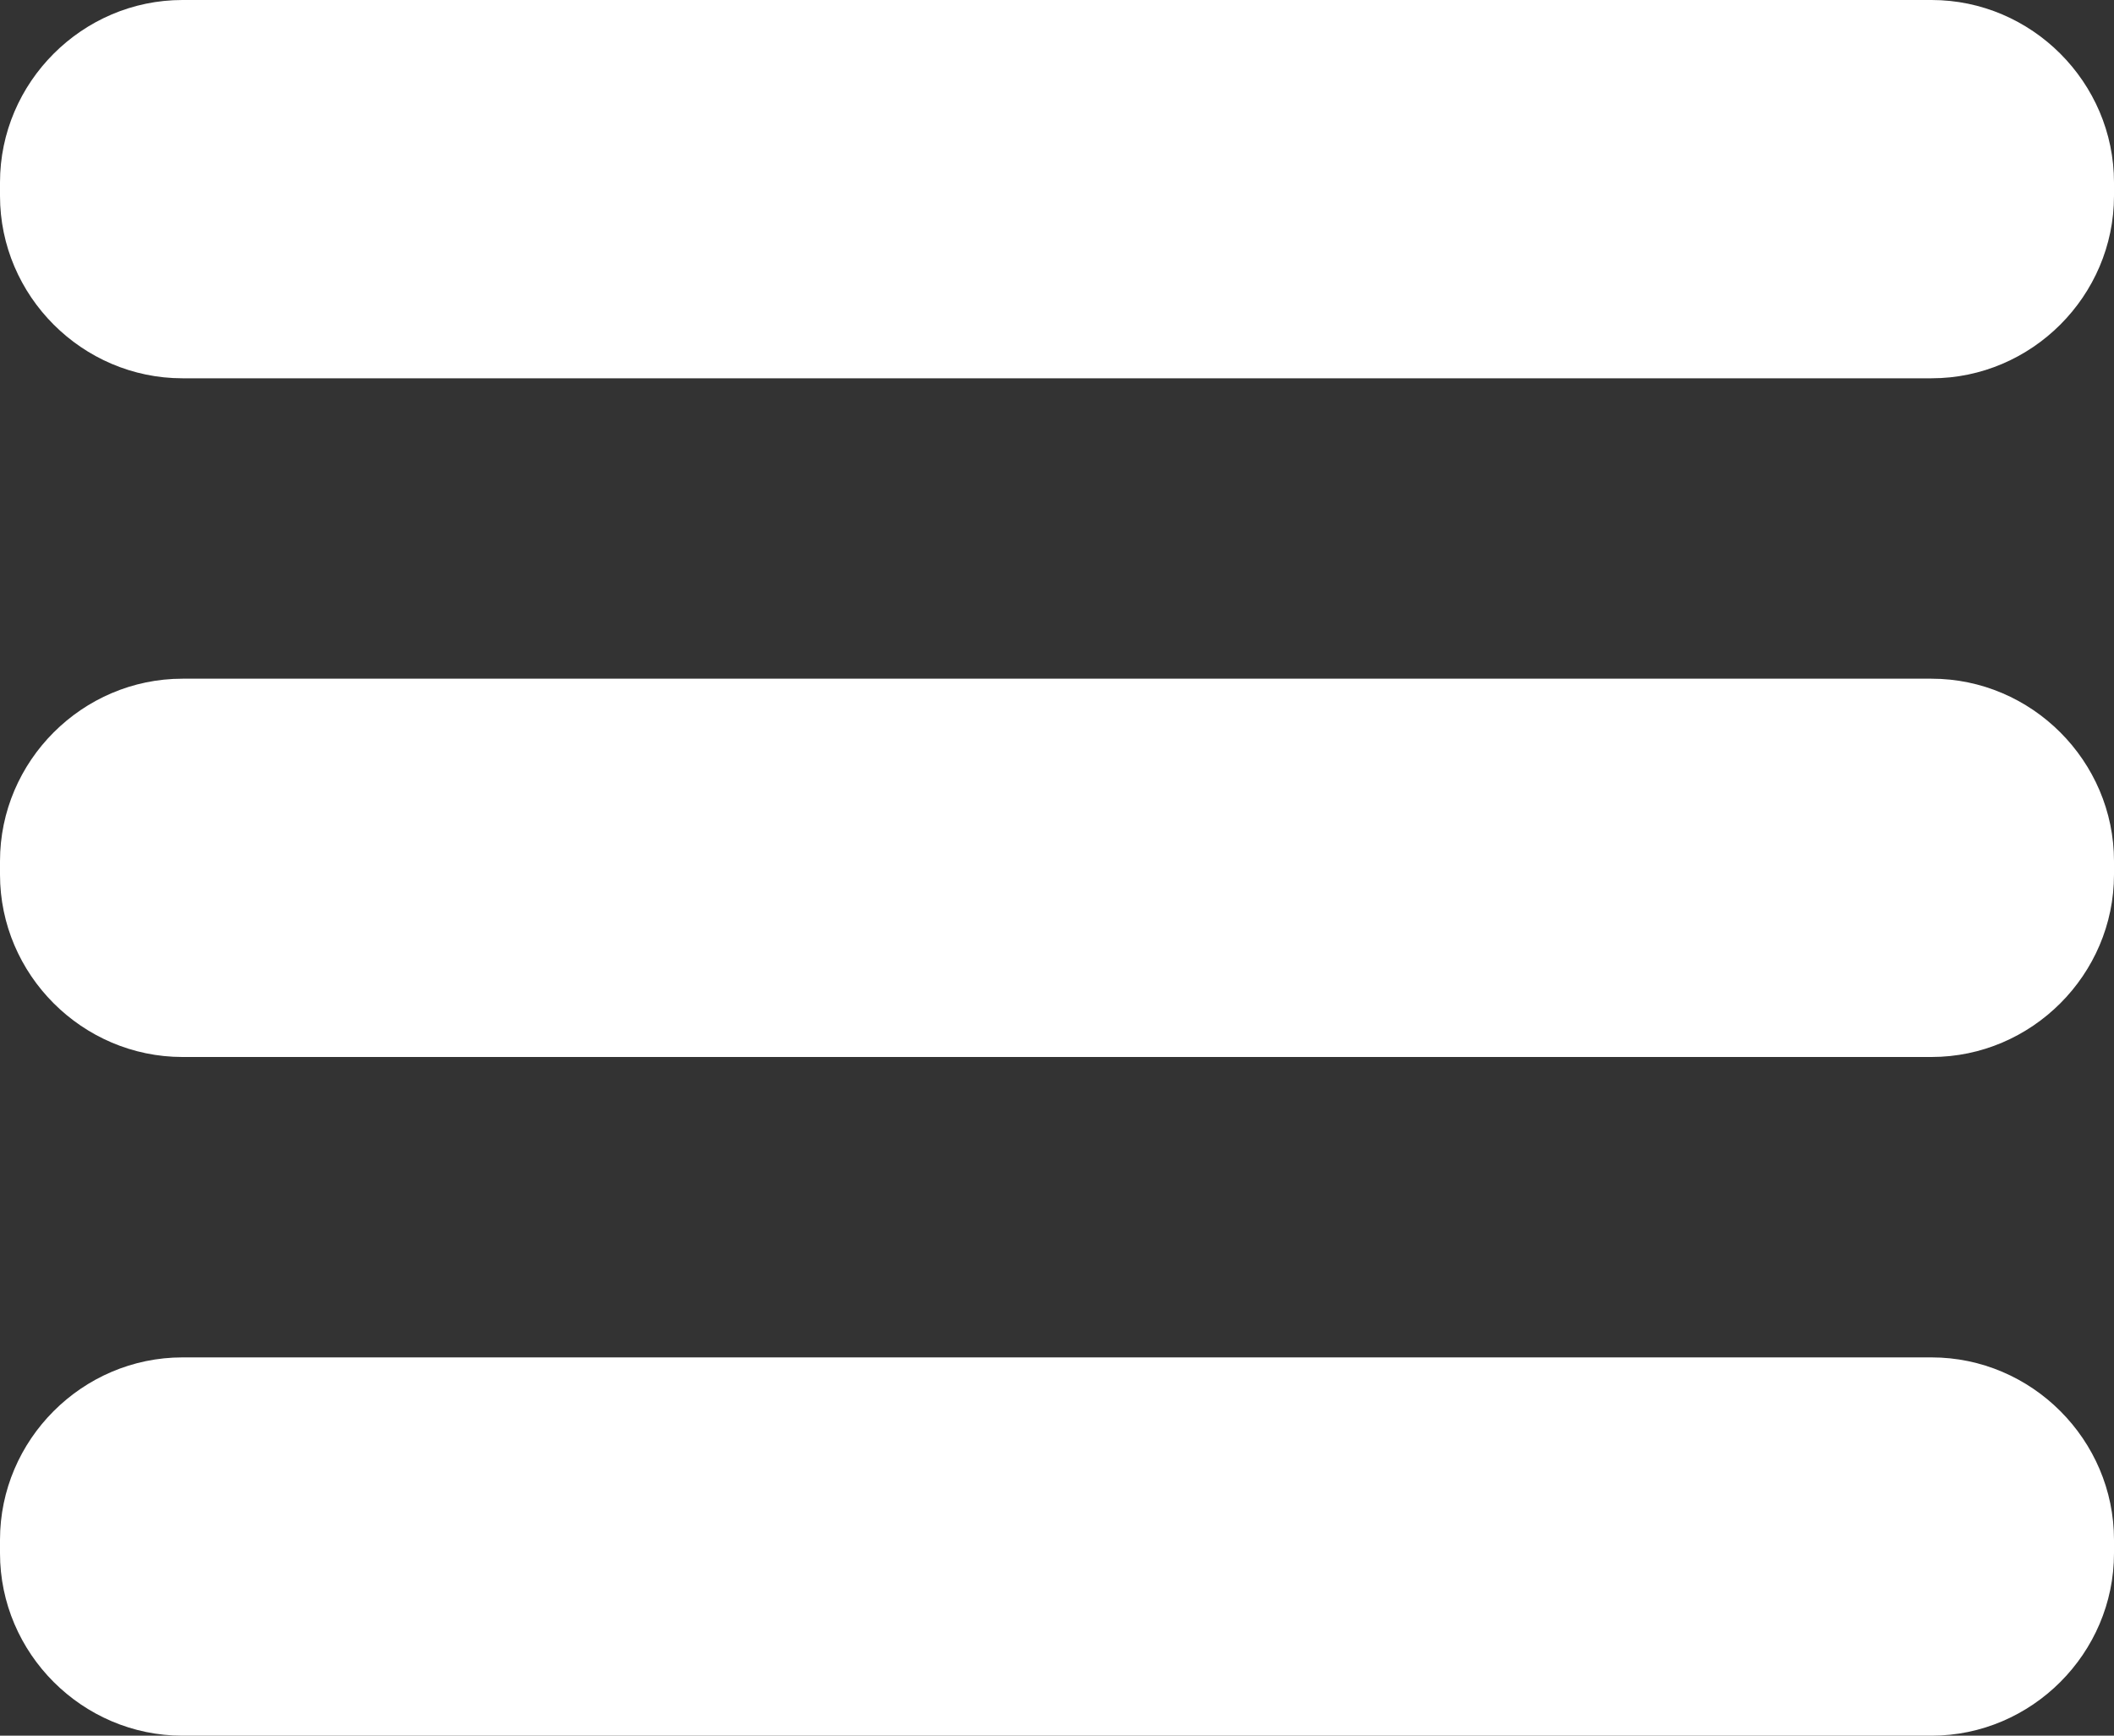
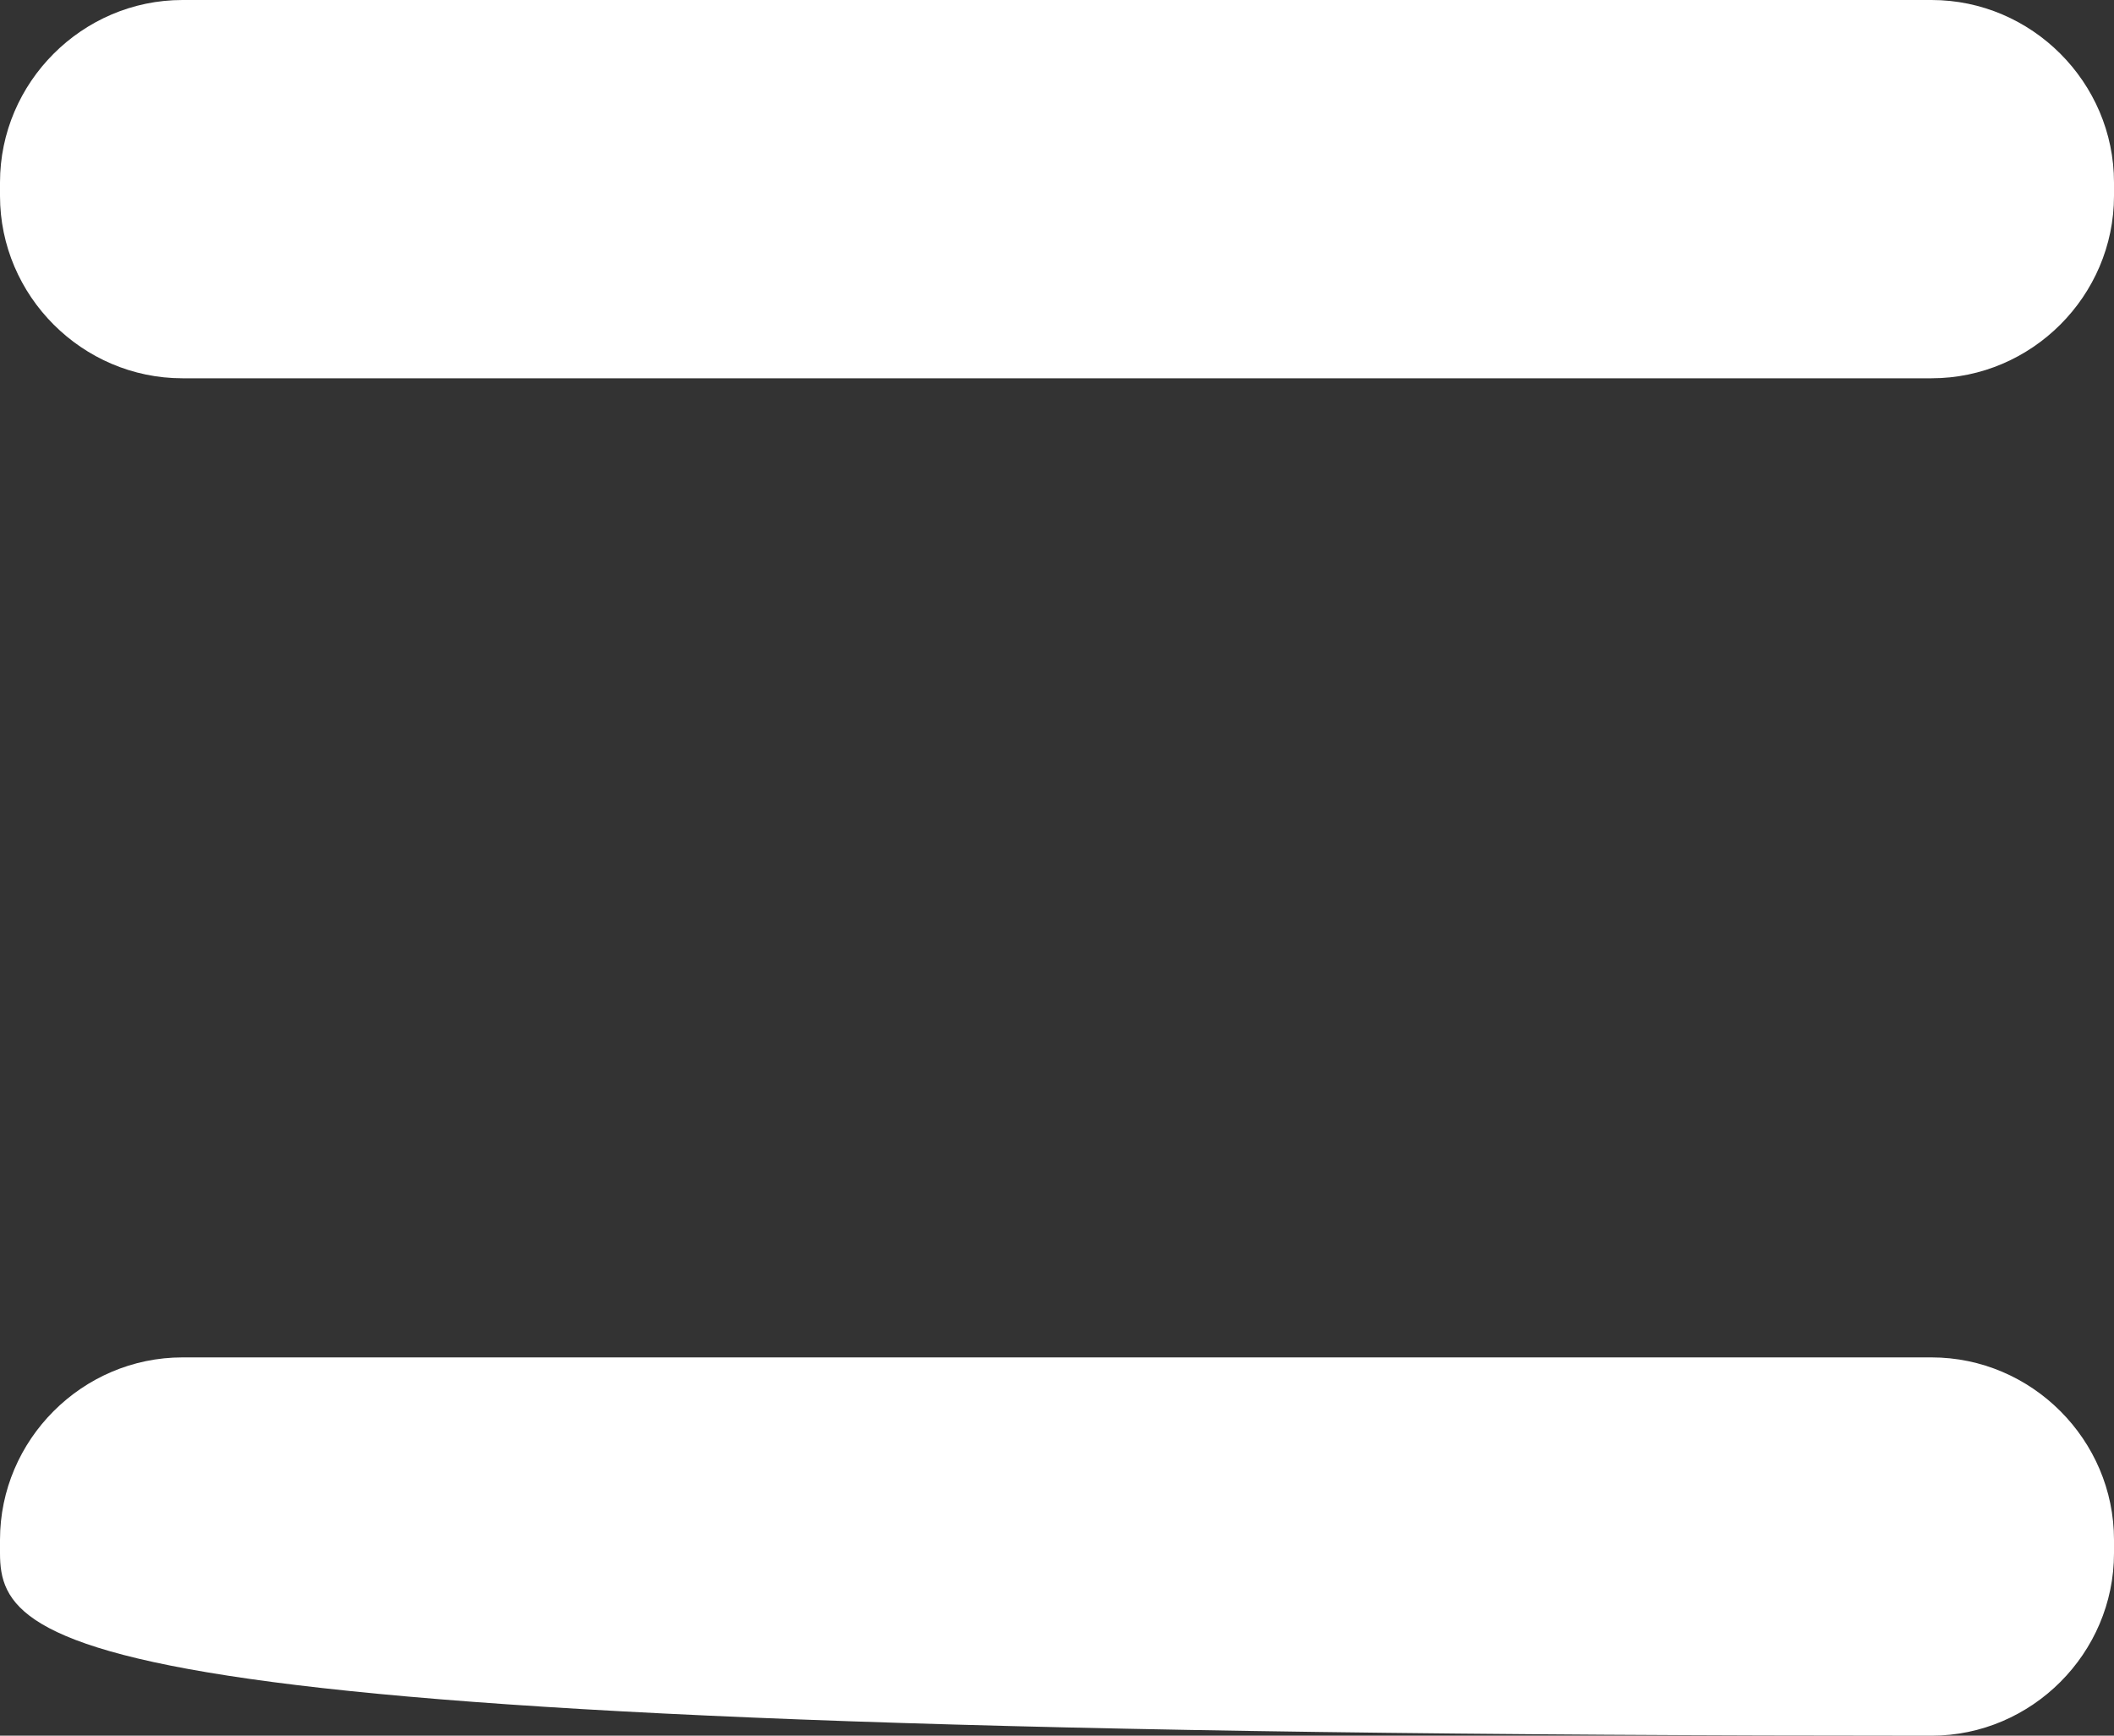
<svg xmlns="http://www.w3.org/2000/svg" version="1.1" x="0px" y="0px" width="95px" height="78px" viewBox="0 0 95 78" style="enable-background:new 0 0 95 78;" xml:space="preserve">
  <rect x="0" y="0" width="95" height="78" fill="#333333" stroke="none" />
  <style type="text/css">
	.st0{fill:#FFFFFF;}
</style>
  <defs>
</defs>
  <path class="st0" d="M95,8.8c0,4.5-3.7,8.2-8.2,8.2H8.2C3.7,17,0,13.3,0,8.8V8.2C0,3.7,3.7,0,8.2,0h78.6C91.3,0,95,3.7,95,8.2  L95,8.8L95,8.8z" />
-   <path class="st0" d="M95,69.8c0,4.5-3.7,8.2-8.2,8.2H8.2C3.7,78,0,74.3,0,69.8v-0.6C0,64.7,3.7,61,8.2,61h78.6  c4.5,0,8.2,3.7,8.2,8.2L95,69.8L95,69.8z" />
-   <path class="st0" d="M95,39.3c0,4.5-3.7,8.2-8.2,8.2H8.2c-4.5,0-8.2-3.7-8.2-8.2v-0.6c0-4.5,3.7-8.2,8.2-8.2h78.6  c4.5,0,8.2,3.7,8.2,8.2L95,39.3L95,39.3z" />
+   <path class="st0" d="M95,69.8c0,4.5-3.7,8.2-8.2,8.2C3.7,78,0,74.3,0,69.8v-0.6C0,64.7,3.7,61,8.2,61h78.6  c4.5,0,8.2,3.7,8.2,8.2L95,69.8L95,69.8z" />
</svg>